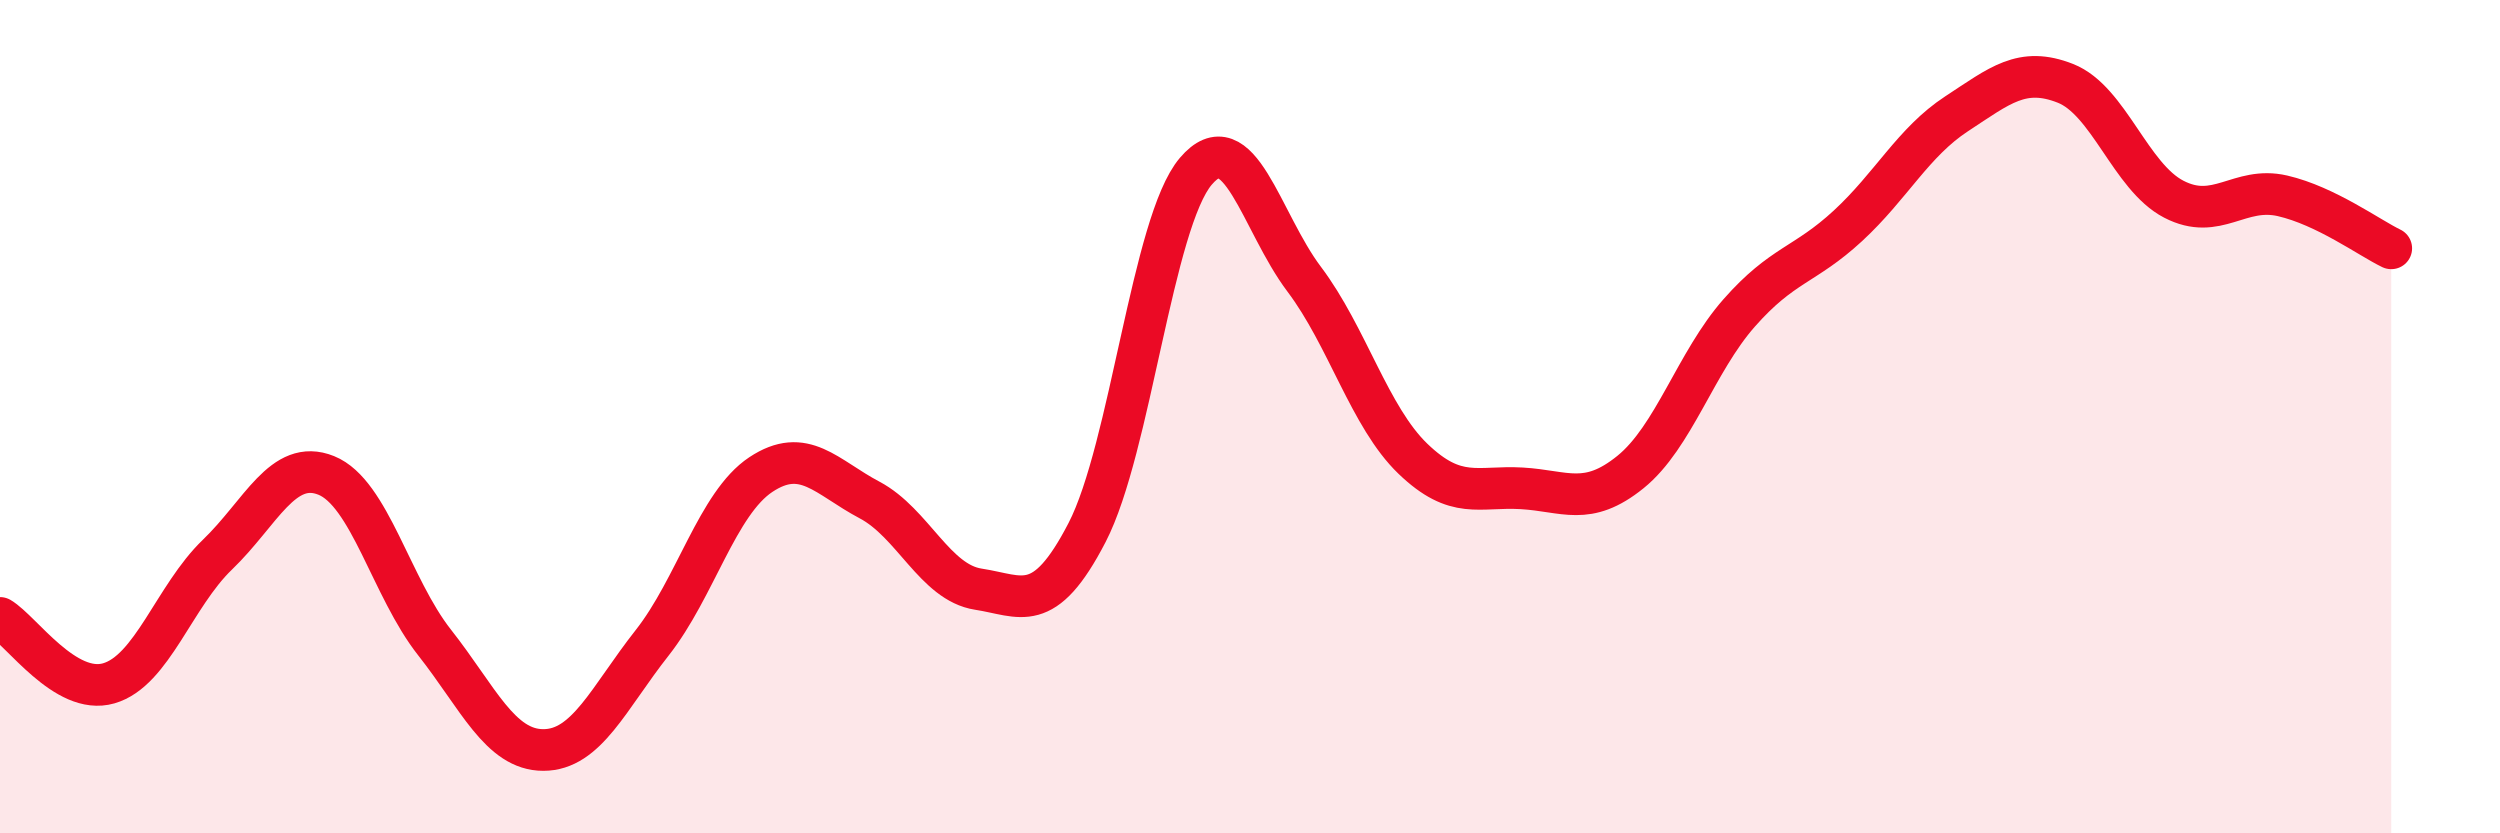
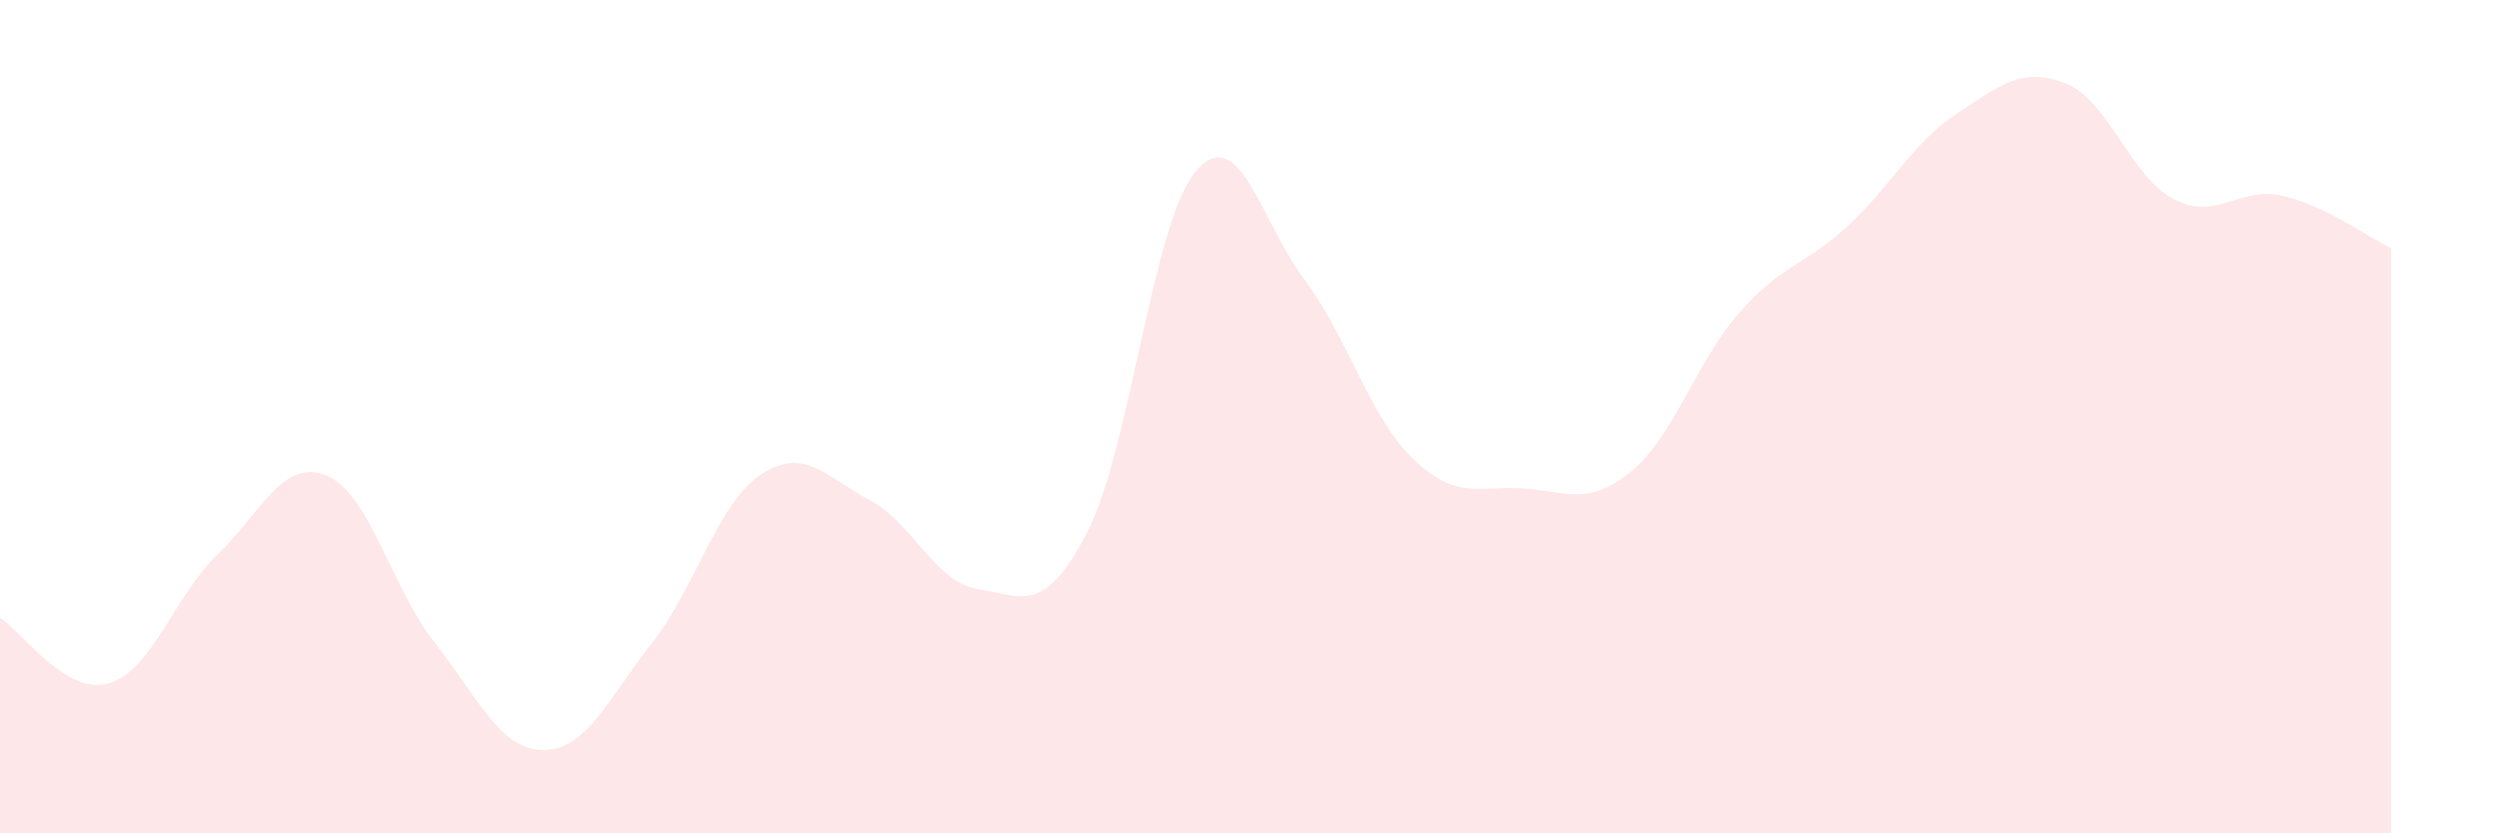
<svg xmlns="http://www.w3.org/2000/svg" width="60" height="20" viewBox="0 0 60 20">
  <path d="M 0,14.83 C 0.52,15.14 1.57,16.7 2.61,16.4 C 3.65,16.1 4.18,14.31 5.22,13.31 C 6.26,12.31 6.79,10.99 7.83,11.41 C 8.87,11.83 9.39,14.1 10.43,15.42 C 11.47,16.74 12,18 13.04,18 C 14.08,18 14.61,16.75 15.65,15.43 C 16.69,14.11 17.22,12.08 18.26,11.39 C 19.3,10.7 19.83,11.45 20.87,12 C 21.91,12.55 22.44,13.98 23.48,14.14 C 24.52,14.3 25.05,14.79 26.09,12.78 C 27.13,10.77 27.66,5.33 28.7,4.11 C 29.74,2.89 30.26,5.32 31.3,6.7 C 32.34,8.08 32.87,10.01 33.91,11.01 C 34.95,12.01 35.48,11.66 36.52,11.72 C 37.56,11.78 38.09,12.17 39.13,11.33 C 40.17,10.49 40.7,8.69 41.74,7.51 C 42.78,6.33 43.31,6.38 44.35,5.42 C 45.39,4.46 45.92,3.41 46.96,2.73 C 48,2.05 48.53,1.59 49.57,2 C 50.61,2.41 51.13,4.24 52.17,4.78 C 53.21,5.32 53.74,4.46 54.78,4.7 C 55.82,4.94 56.87,5.71 57.39,5.96L57.39 20L0 20Z" fill="#EB0A25" opacity="0.1" stroke-linecap="round" stroke-linejoin="round" />
-   <path d="M 0,14.83 C 0.52,15.14 1.57,16.7 2.61,16.4 C 3.65,16.1 4.18,14.31 5.22,13.31 C 6.26,12.31 6.79,10.99 7.83,11.41 C 8.87,11.83 9.39,14.1 10.43,15.42 C 11.47,16.74 12,18 13.04,18 C 14.08,18 14.61,16.75 15.65,15.43 C 16.69,14.11 17.22,12.08 18.26,11.39 C 19.3,10.7 19.83,11.45 20.87,12 C 21.91,12.55 22.44,13.98 23.48,14.14 C 24.52,14.3 25.05,14.79 26.09,12.78 C 27.13,10.77 27.66,5.33 28.7,4.11 C 29.74,2.89 30.26,5.32 31.3,6.7 C 32.34,8.08 32.87,10.01 33.91,11.01 C 34.95,12.01 35.48,11.66 36.52,11.72 C 37.56,11.78 38.09,12.17 39.13,11.33 C 40.17,10.49 40.7,8.69 41.74,7.51 C 42.78,6.33 43.31,6.38 44.35,5.42 C 45.39,4.46 45.92,3.41 46.96,2.73 C 48,2.05 48.53,1.59 49.57,2 C 50.61,2.41 51.13,4.24 52.17,4.78 C 53.21,5.32 53.74,4.46 54.78,4.7 C 55.82,4.94 56.87,5.71 57.39,5.96" stroke="#EB0A25" stroke-width="1" fill="none" stroke-linecap="round" stroke-linejoin="round" />
</svg>